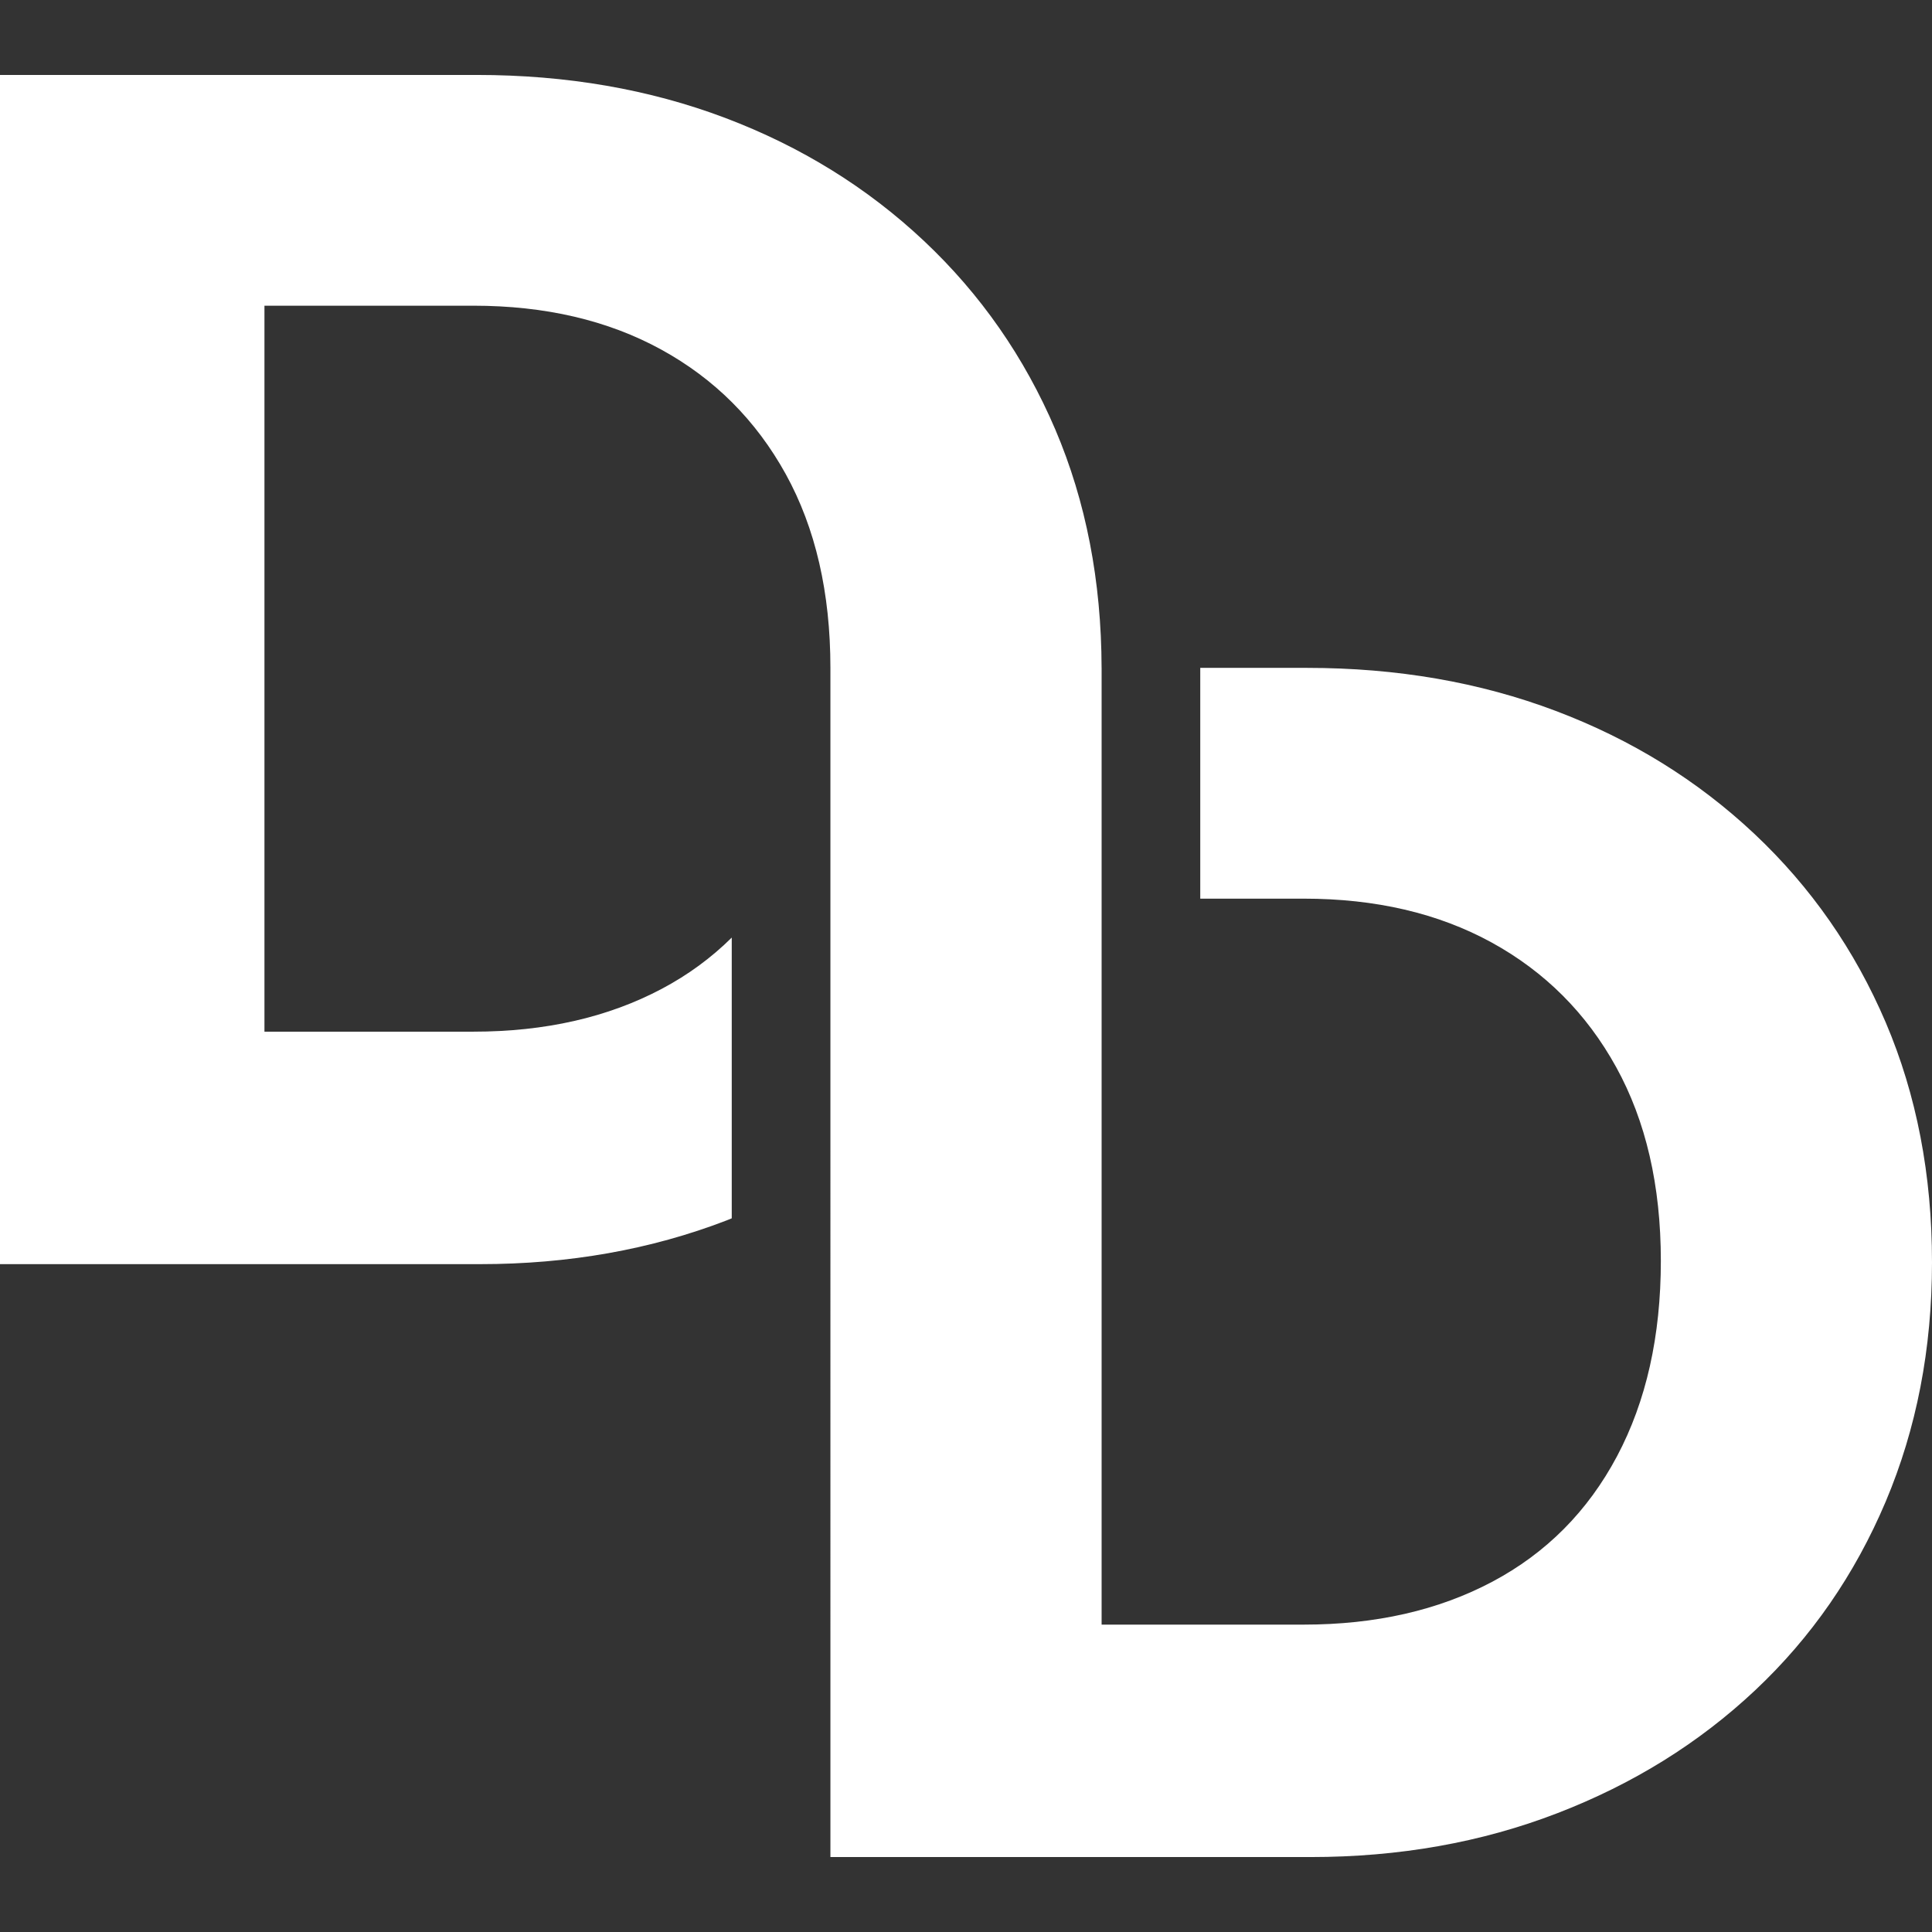
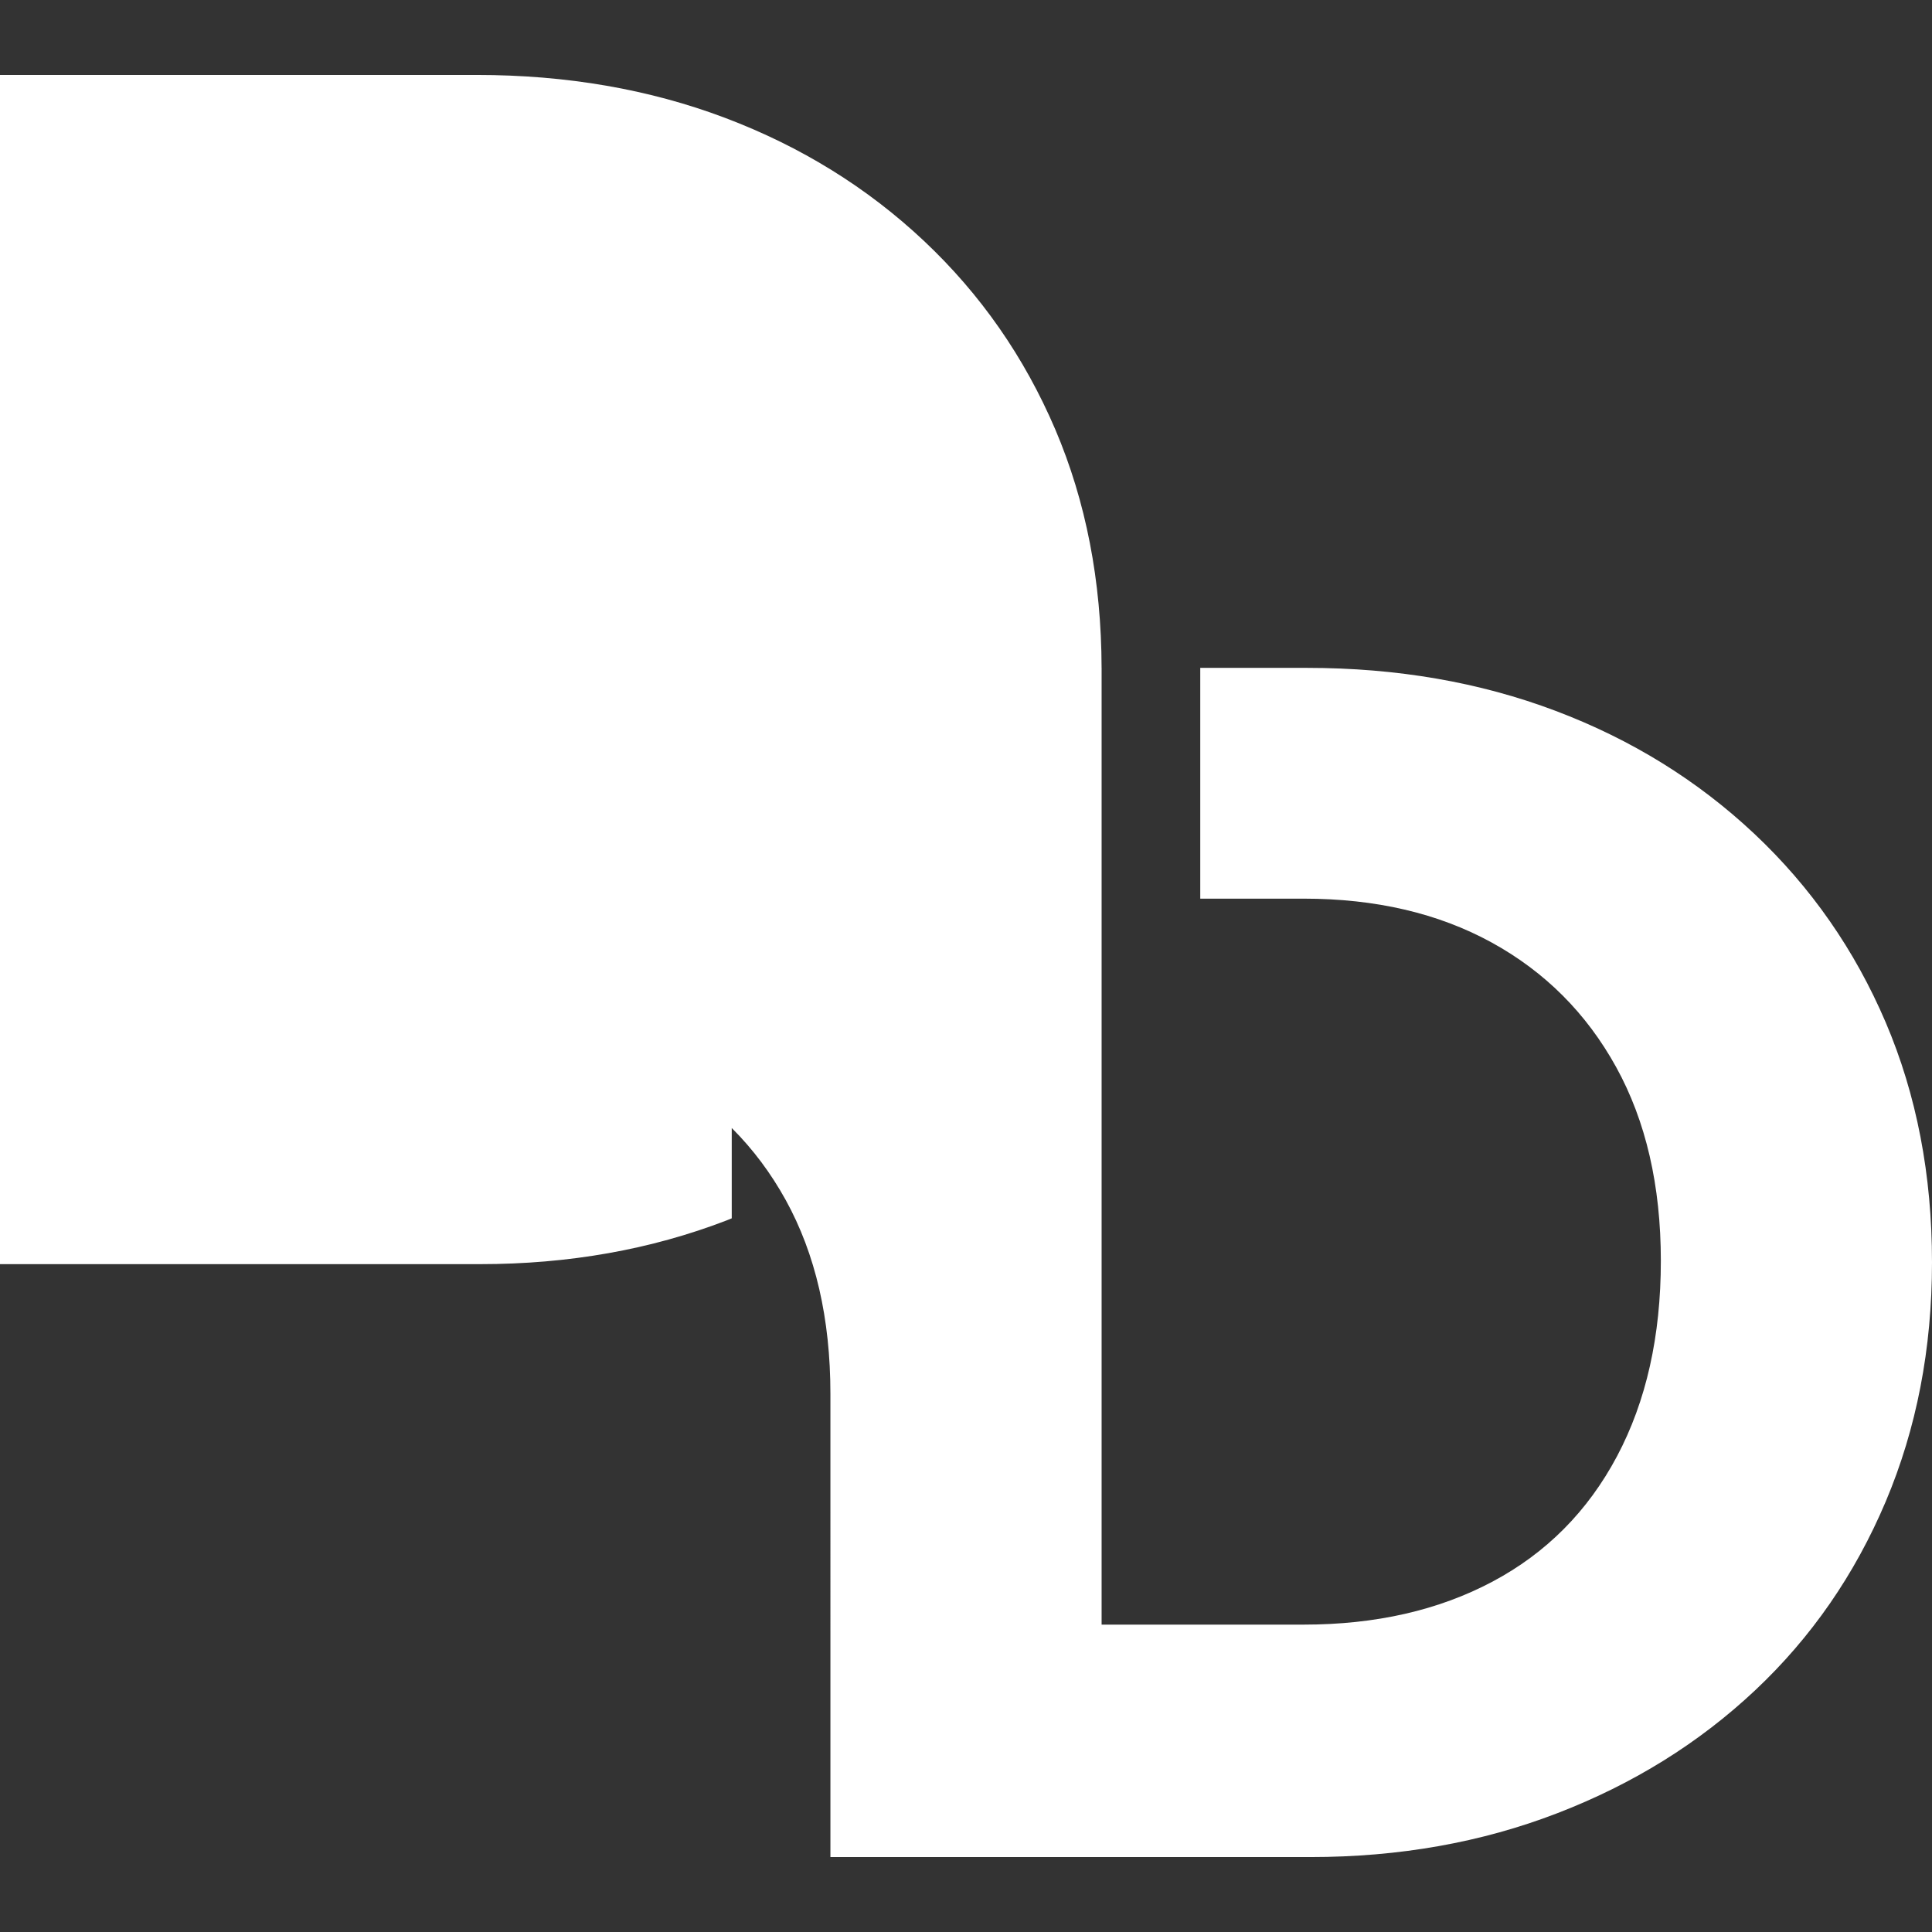
<svg xmlns="http://www.w3.org/2000/svg" version="1.1" id="Layer_1" x="0px" y="0px" width="100px" height="100px" viewBox="0 0 100 100" enable-background="new 0 0 100 100" xml:space="preserve">
  <rect x="0" y="0" width="100" height="100" fill="#333333" stroke="none" />
  <g>
-     <path fill="#FFFFFF" d="M97.605,52.922c-1.601-3.75-3.867-7.004-6.802-9.766c-2.936-2.759-6.364-4.882-10.288-6.363   c-3.924-1.482-8.209-2.224-12.859-2.224h-5.531v11.945h5.357c3.719,0,6.959,0.755,9.719,2.266c2.76,1.514,4.912,3.664,6.451,6.453   c1.539,2.791,2.313,6.133,2.313,10.027c0,3.894-0.756,7.266-2.267,10.113c-1.511,2.846-3.663,5.012-6.451,6.494   c-2.791,1.482-6.048,2.223-9.767,2.223H57.019v-5.398V46.514V34.569h-0.001c-0.011-4.5-0.809-8.612-2.395-12.337   c-1.602-3.75-3.867-7.004-6.802-9.765c-2.935-2.759-6.365-4.882-10.288-6.365c-3.924-1.482-8.209-2.223-12.859-2.223H13.688H8.807   H0v61.553h9.243h4.445h11.16c4.589,0,8.849-0.755,12.772-2.268c0.087-0.033,0.17-0.07,0.255-0.104V48.529   c-1.053,1.044-2.256,1.927-3.611,2.647c-2.791,1.482-6.046,2.223-9.765,2.223H13.688V15.823h10.811c3.719,0,6.96,0.756,9.72,2.267   c2.76,1.512,4.912,3.663,6.452,6.451c1.539,2.792,2.311,6.134,2.311,10.028V84.48v11.641h9.243h4.445h11.158   c4.592,0,8.851-0.754,12.773-2.268c3.924-1.51,7.337-3.631,10.244-6.363c2.906-2.732,5.158-5.986,6.758-9.766   C99.199,73.947,100,69.82,100,65.345C100.002,60.812,99.202,56.67,97.605,52.922z" />
+     <path fill="#FFFFFF" d="M97.605,52.922c-1.601-3.75-3.867-7.004-6.802-9.766c-2.936-2.759-6.364-4.882-10.288-6.363   c-3.924-1.482-8.209-2.224-12.859-2.224h-5.531v11.945h5.357c3.719,0,6.959,0.755,9.719,2.266c2.76,1.514,4.912,3.664,6.451,6.453   c1.539,2.791,2.313,6.133,2.313,10.027c0,3.894-0.756,7.266-2.267,10.113c-1.511,2.846-3.663,5.012-6.451,6.494   c-2.791,1.482-6.048,2.223-9.767,2.223H57.019v-5.398V46.514V34.569h-0.001c-0.011-4.5-0.809-8.612-2.395-12.337   c-1.602-3.75-3.867-7.004-6.802-9.765c-2.935-2.759-6.365-4.882-10.288-6.365c-3.924-1.482-8.209-2.223-12.859-2.223H13.688H8.807   H0v61.553h9.243h4.445h11.16c4.589,0,8.849-0.755,12.772-2.268c0.087-0.033,0.17-0.07,0.255-0.104V48.529   c-1.053,1.044-2.256,1.927-3.611,2.647c-2.791,1.482-6.046,2.223-9.765,2.223H13.688h10.811c3.719,0,6.96,0.756,9.72,2.267   c2.76,1.512,4.912,3.663,6.452,6.451c1.539,2.792,2.311,6.134,2.311,10.028V84.48v11.641h9.243h4.445h11.158   c4.592,0,8.851-0.754,12.773-2.268c3.924-1.51,7.337-3.631,10.244-6.363c2.906-2.732,5.158-5.986,6.758-9.766   C99.199,73.947,100,69.82,100,65.345C100.002,60.812,99.202,56.67,97.605,52.922z" />
  </g>
</svg>